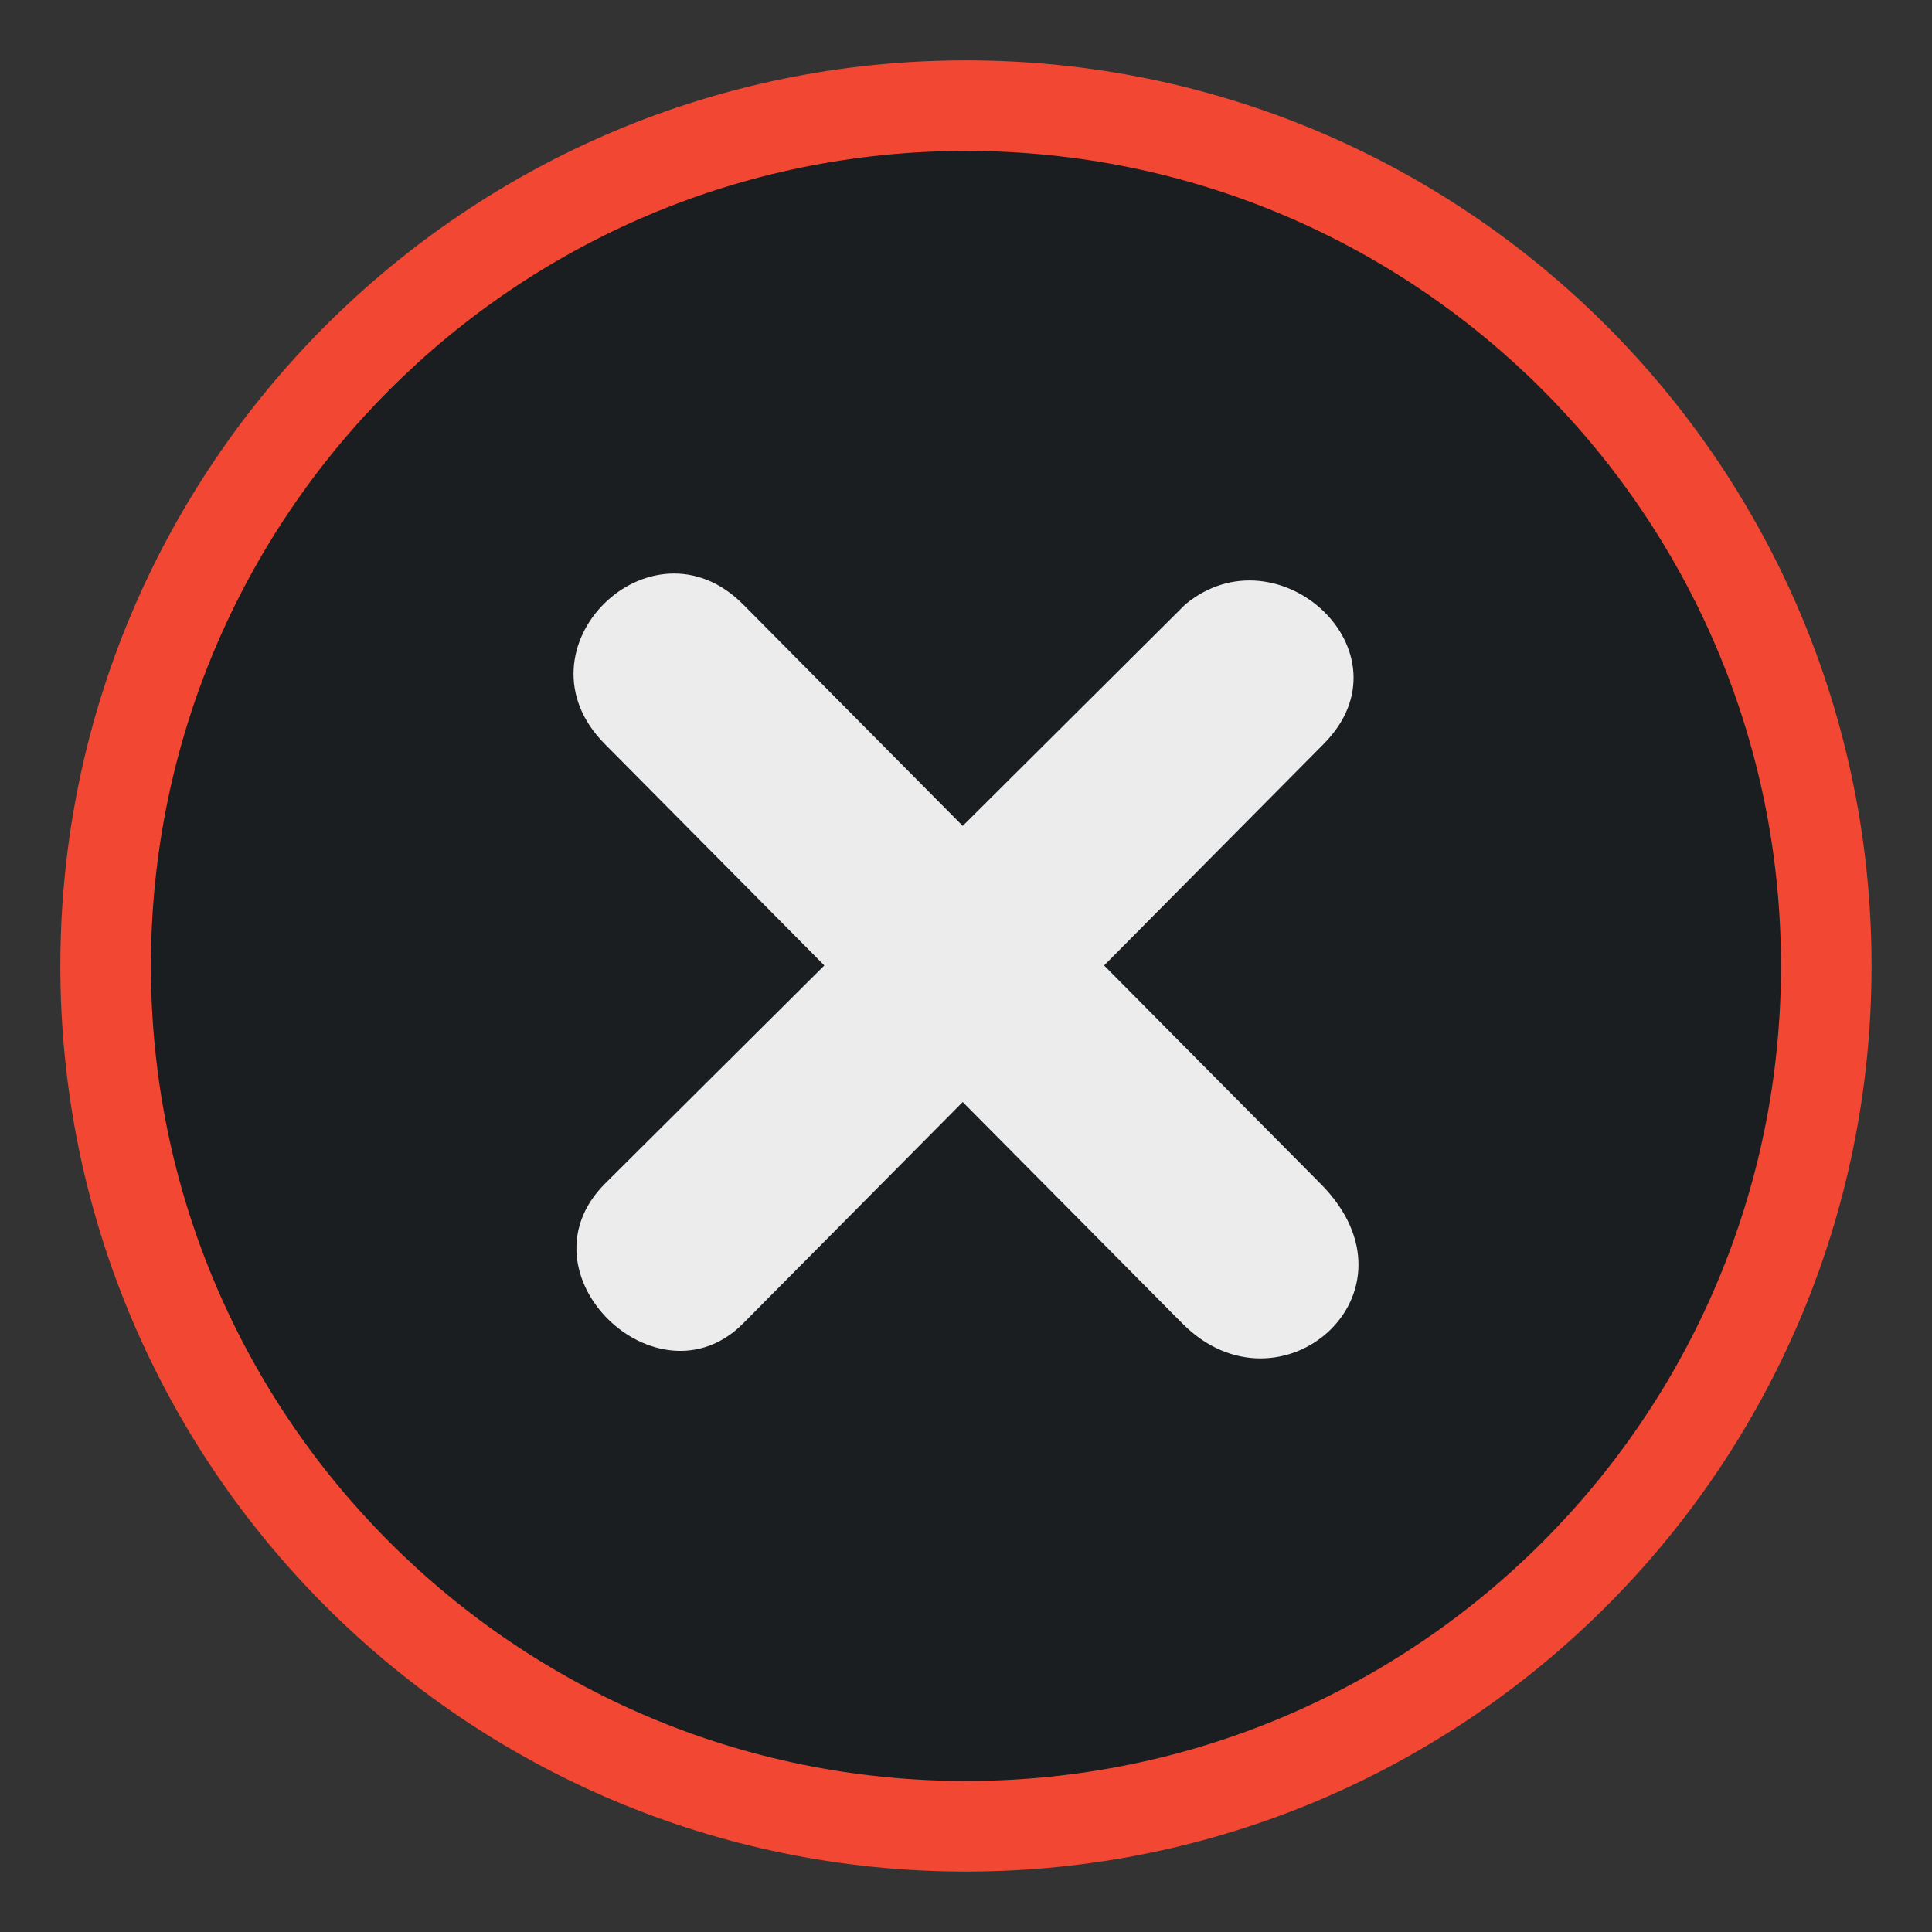
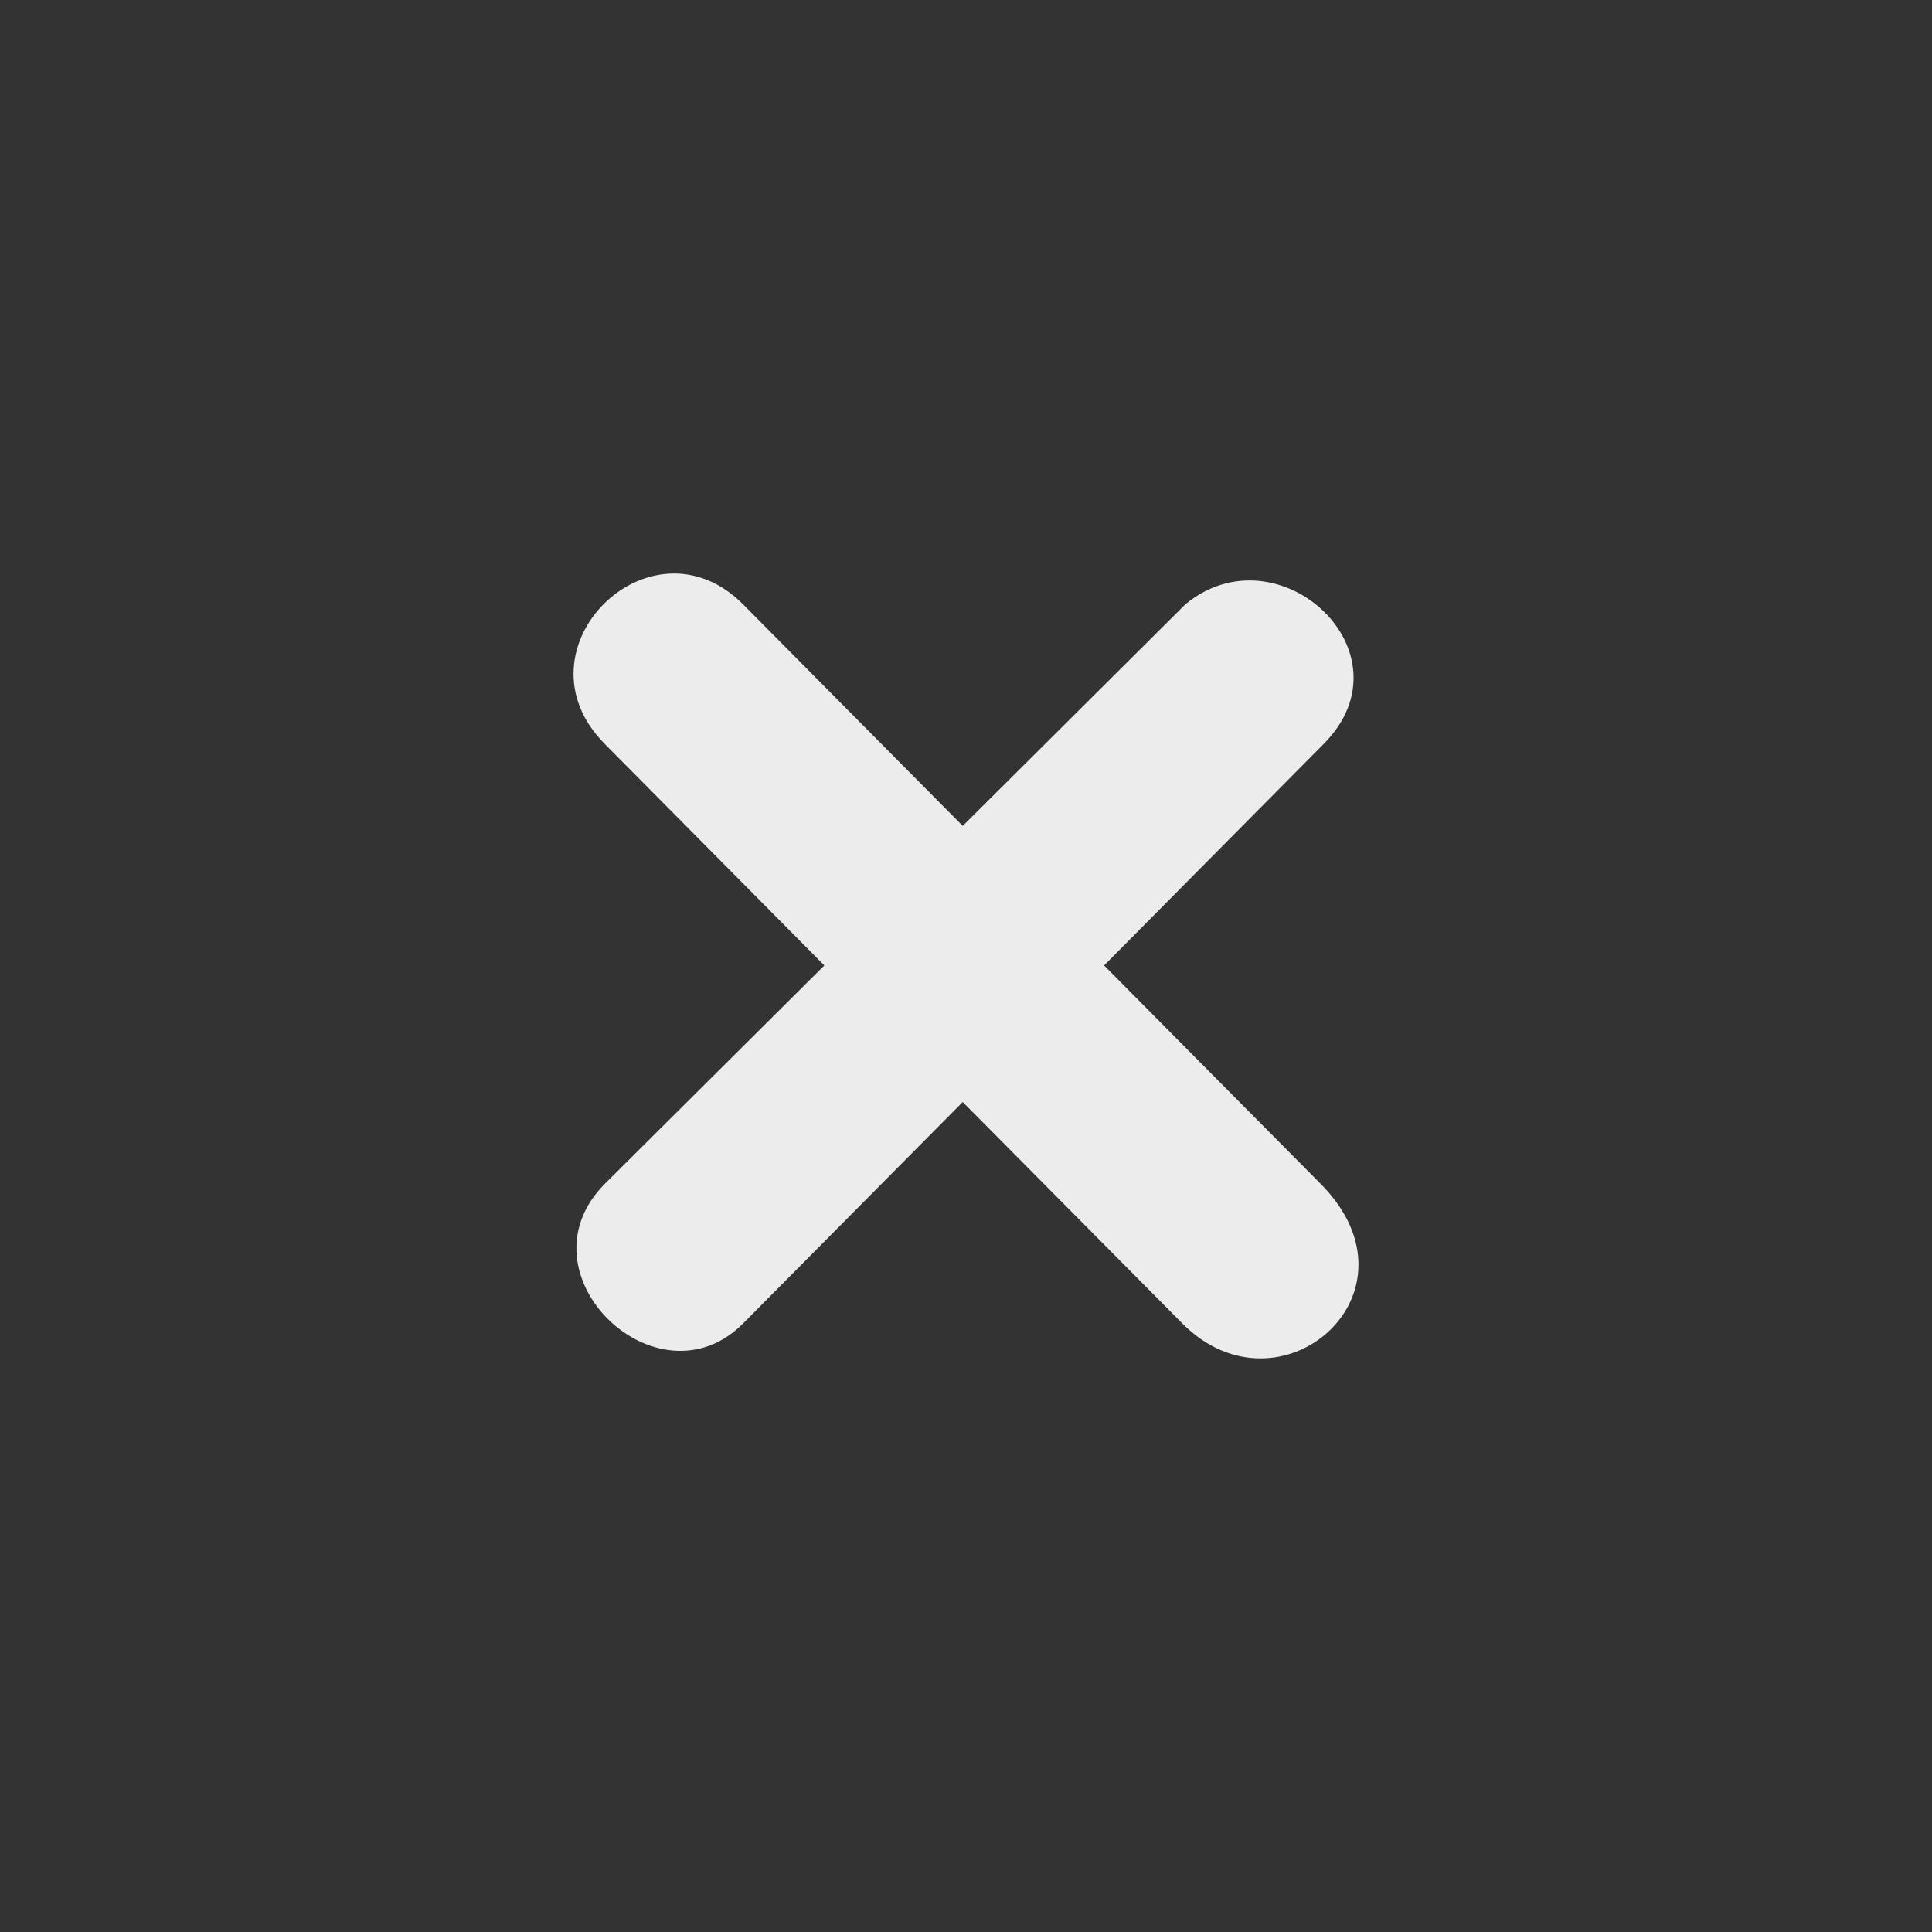
<svg xmlns="http://www.w3.org/2000/svg" xmlns:ns1="http://www.inkscape.org/namespaces/inkscape" xmlns:ns2="http://sodipodi.sourceforge.net/DTD/sodipodi-0.dtd" ns1:output_extension="org.inkscape.output.svg.inkscape" ns2:docname="close-window.svg" ns1:version="1.0beta2 (unknown)" ns2:version="0.32" xml:space="preserve" enable-background="new 0 0 16 16" viewBox="0 0 23.273 23.273" height="32" width="32" y="0px" x="0px" id="Foreground" version="1.0">
  <rect x="0" y="0" width="23.273" height="23.273" fill="#333333" stroke="none" />
  <defs id="defs2397">
    <linearGradient id="linearGradient3173">
      <stop id="stop3175" offset="0" style="stop-color:#c4c4c4;stop-opacity:1;" />
      <stop id="stop3177" offset="1" style="stop-color:#ffffff;stop-opacity:1;" />
    </linearGradient>
    <ns1:perspective id="perspective2401" ns1:persp3d-origin="8 : 5.3333333 : 1" ns1:vp_z="16 : 8 : 1" ns1:vp_y="0 : 1000 : 0" ns1:vp_x="0 : 8 : 1" ns2:type="inkscape:persp3d" />
  </defs>
  <ns2:namedview ns1:document-rotation="0" ns1:snap-bbox="true" ns1:window-maximized="1" ns1:showpageshadow="false" borderlayer="true" ns1:guide-bbox="true" showguides="true" ns1:current-layer="Foreground" ns1:window-y="25" ns1:window-x="0" ns1:cy="19.955159" ns1:cx="-4.1520939" ns1:zoom="1.4758162" showgrid="true" id="base" pagecolor="#000000" bordercolor="#666666" borderopacity="1.0" objecttolerance="10.0" gridtolerance="10.0" guidetolerance="10.0" ns1:pageopacity="0" ns1:pageshadow="2" ns1:window-width="1366" ns1:window-height="707">
    <ns1:grid snapvisiblegridlinesonly="true" enabled="true" visible="true" empspacing="5" id="grid11246" type="xygrid" />
  </ns2:namedview>
-   <path ns1:connector-curvature="0" ns2:nodetypes="csssc" style="color:#000000;fill:#f24732;fill-opacity:1;fill-rule:nonzero;stroke:none;stroke-width:1.455;marker:none;visibility:visible;display:inline;overflow:visible;enable-background:accumulate" id="path2394-32" d="m 0.727,11.636 c 0,-6.025 4.885,-10.909 10.909,-10.909 6.025,0 10.909,4.885 10.909,10.909 0,6.025 -4.885,10.909 -10.909,10.909 -6.025,0 -10.909,-4.885 -10.909,-10.909 z" clip-rule="evenodd" />
  <g transform="translate(4.753,2.824)" id="g3172-6" />
-   <path ns1:connector-curvature="0" id="path2394-32-3" d="m 11.636,1.818 c -5.422,0 -9.818,4.396 -9.818,9.818 0,5.422 4.396,9.818 9.818,9.818 5.422,0 9.818,-4.396 9.818,-9.818 0,-5.422 -4.396,-9.818 -9.818,-9.818 z" style="color:#000000;clip-rule:evenodd;display:inline;overflow:visible;visibility:visible;fill:#1a1e21;fill-opacity:1;fill-rule:nonzero;stroke:none;stroke-width:1.309;marker:none;enable-background:accumulate" />
  <path ns2:nodetypes="ccccccccccccc" style="font-size:medium;font-style:normal;font-variant:normal;font-weight:normal;font-stretch:normal;text-indent:0;text-align:start;text-decoration:none;line-height:normal;letter-spacing:normal;word-spacing:normal;text-transform:none;direction:ltr;block-progression:tb;writing-mode:lr-tb;text-anchor:start;color:#bebebe;fill:#ececec;fill-opacity:1;fill-rule:nonzero;stroke:none;stroke-width:1.781;marker:none;visibility:visible;display:inline;overflow:visible;enable-background:new;font-family:Andale Mono;-inkscape-font-specification:Andale Mono" id="path27279-0-5" ns1:connector-curvature="0" d="m 8.952,7.281 2.645,2.668 2.681,-2.668 c 1.118,-0.927 2.761,0.578 1.667,1.681 l -2.645,2.668 2.609,2.631 c 1.305,1.316 -0.493,2.864 -1.667,1.681 L 11.597,13.275 8.952,15.942 C 7.925,16.978 6.21,15.346 7.285,14.261 L 9.93,11.63 7.285,8.962 C 6.15,7.818 7.841,6.161 8.952,7.281 z" />
</svg>